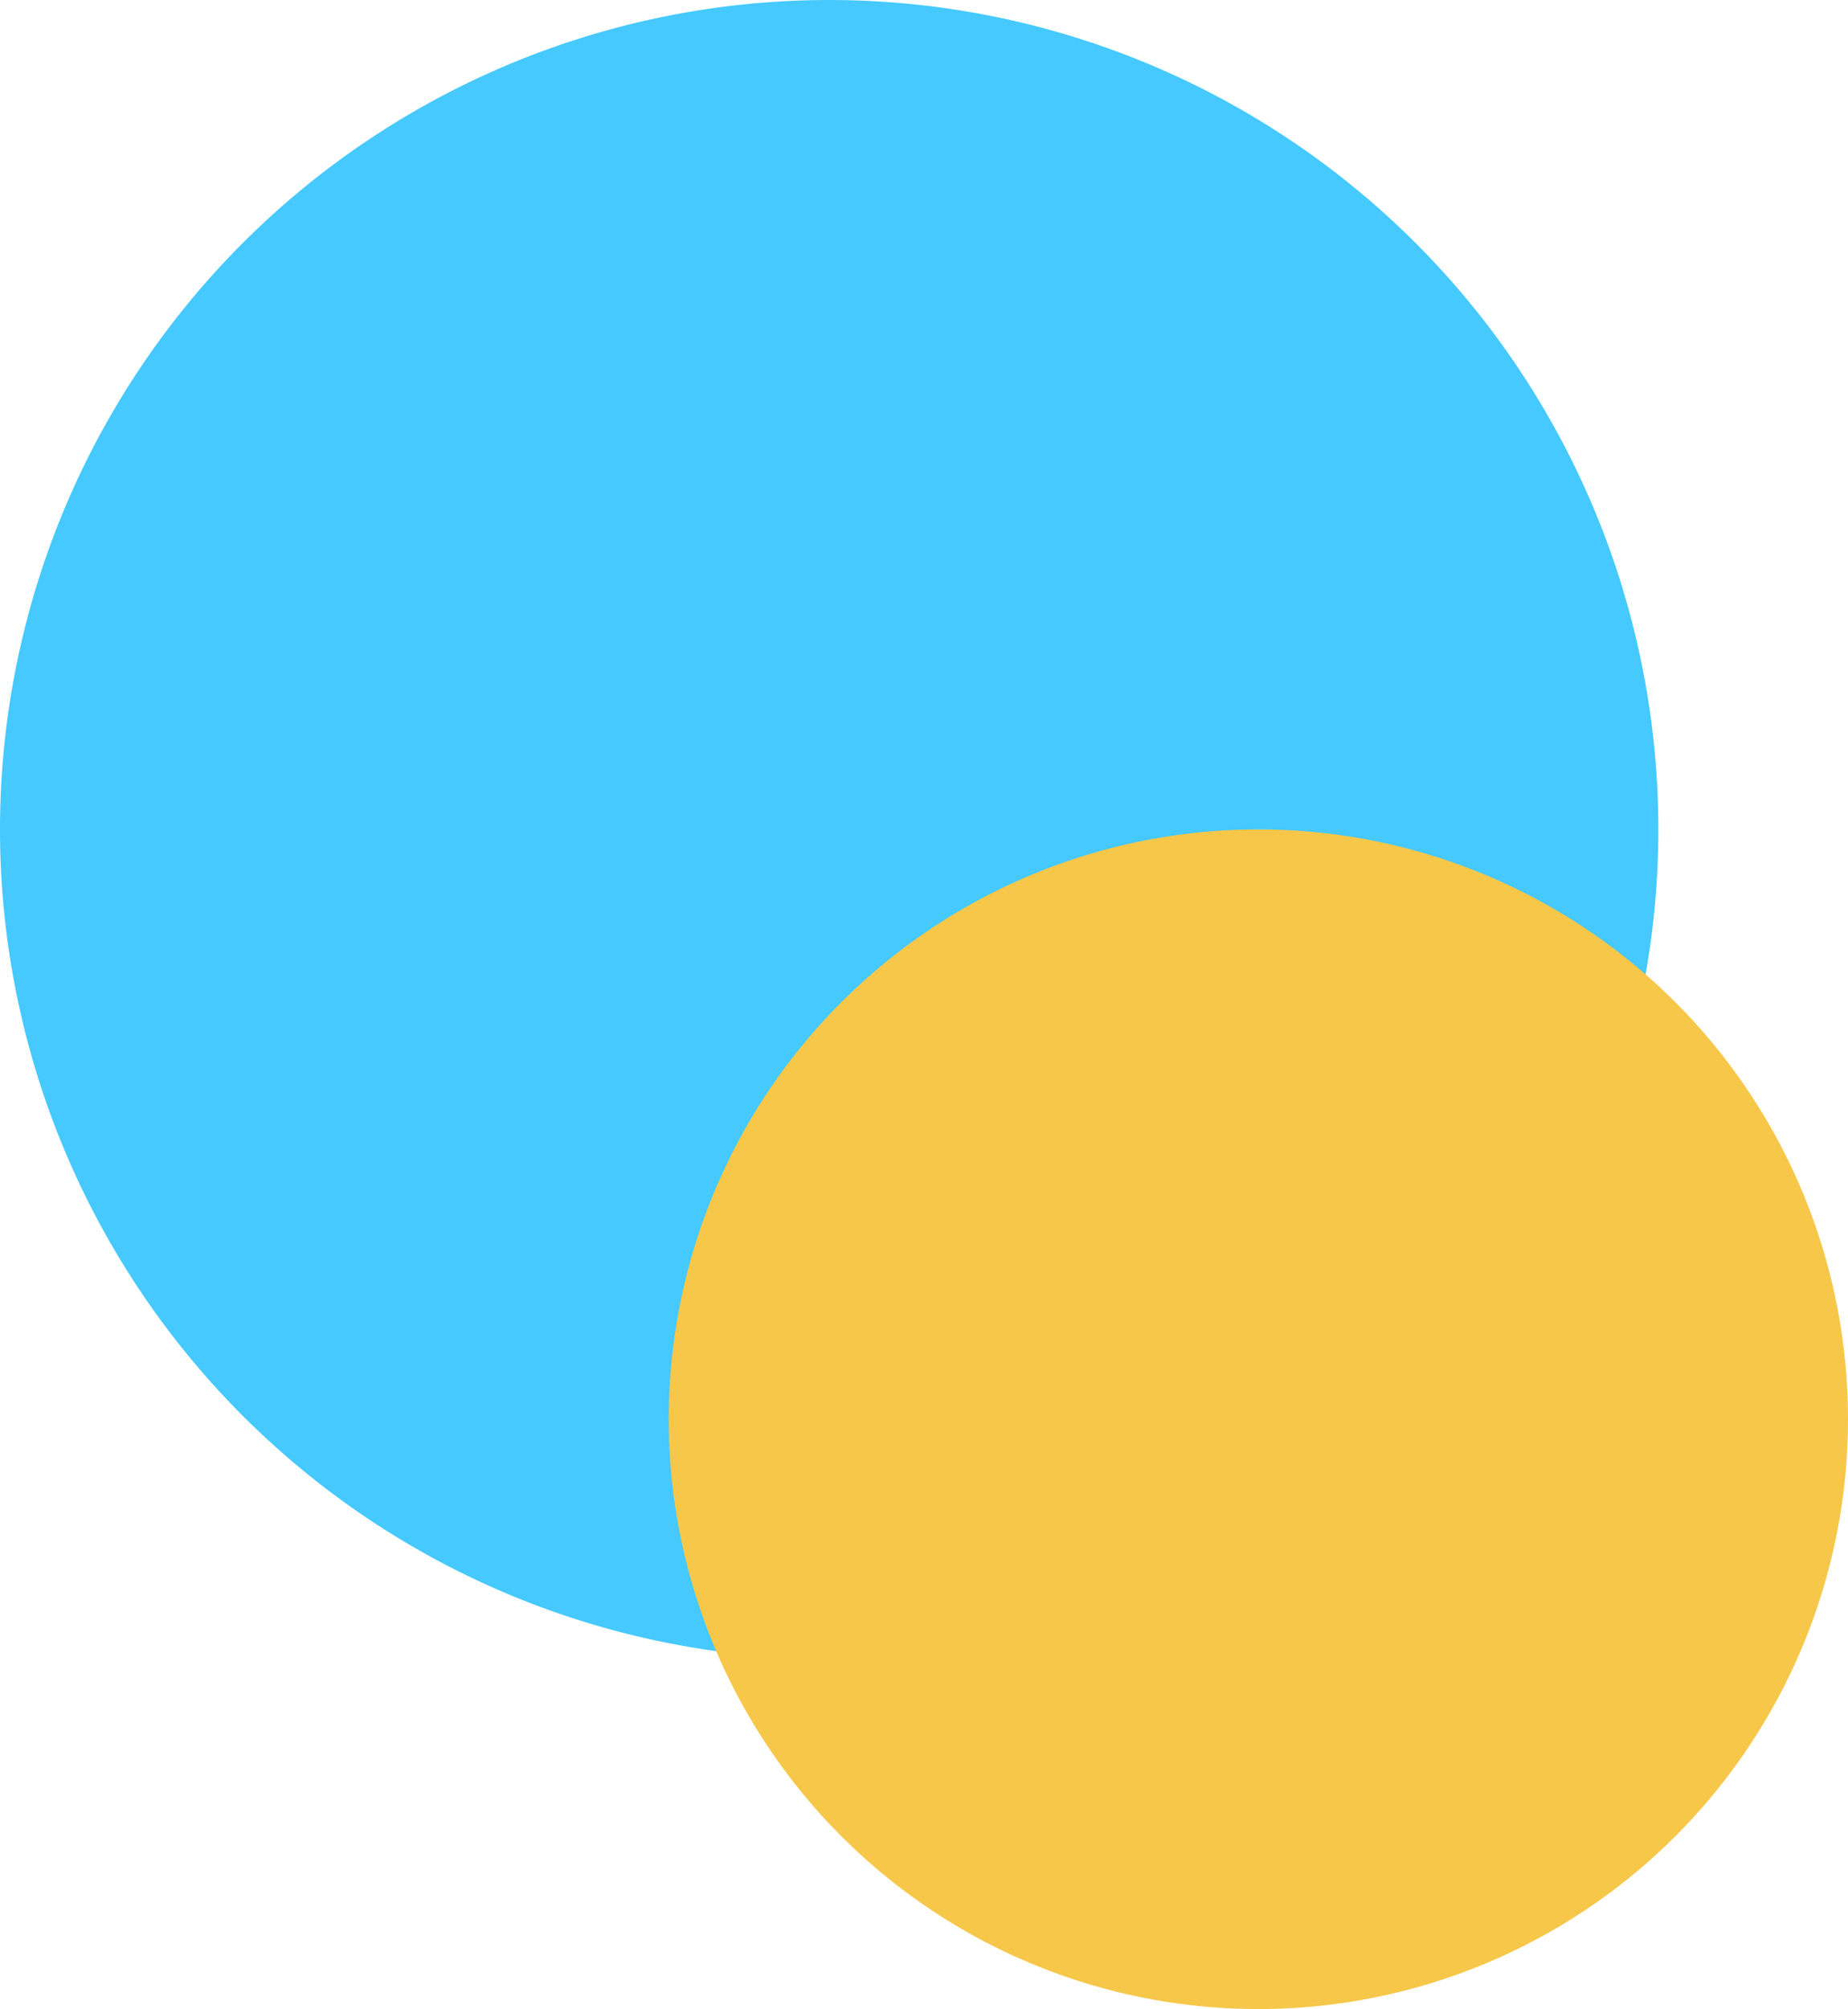
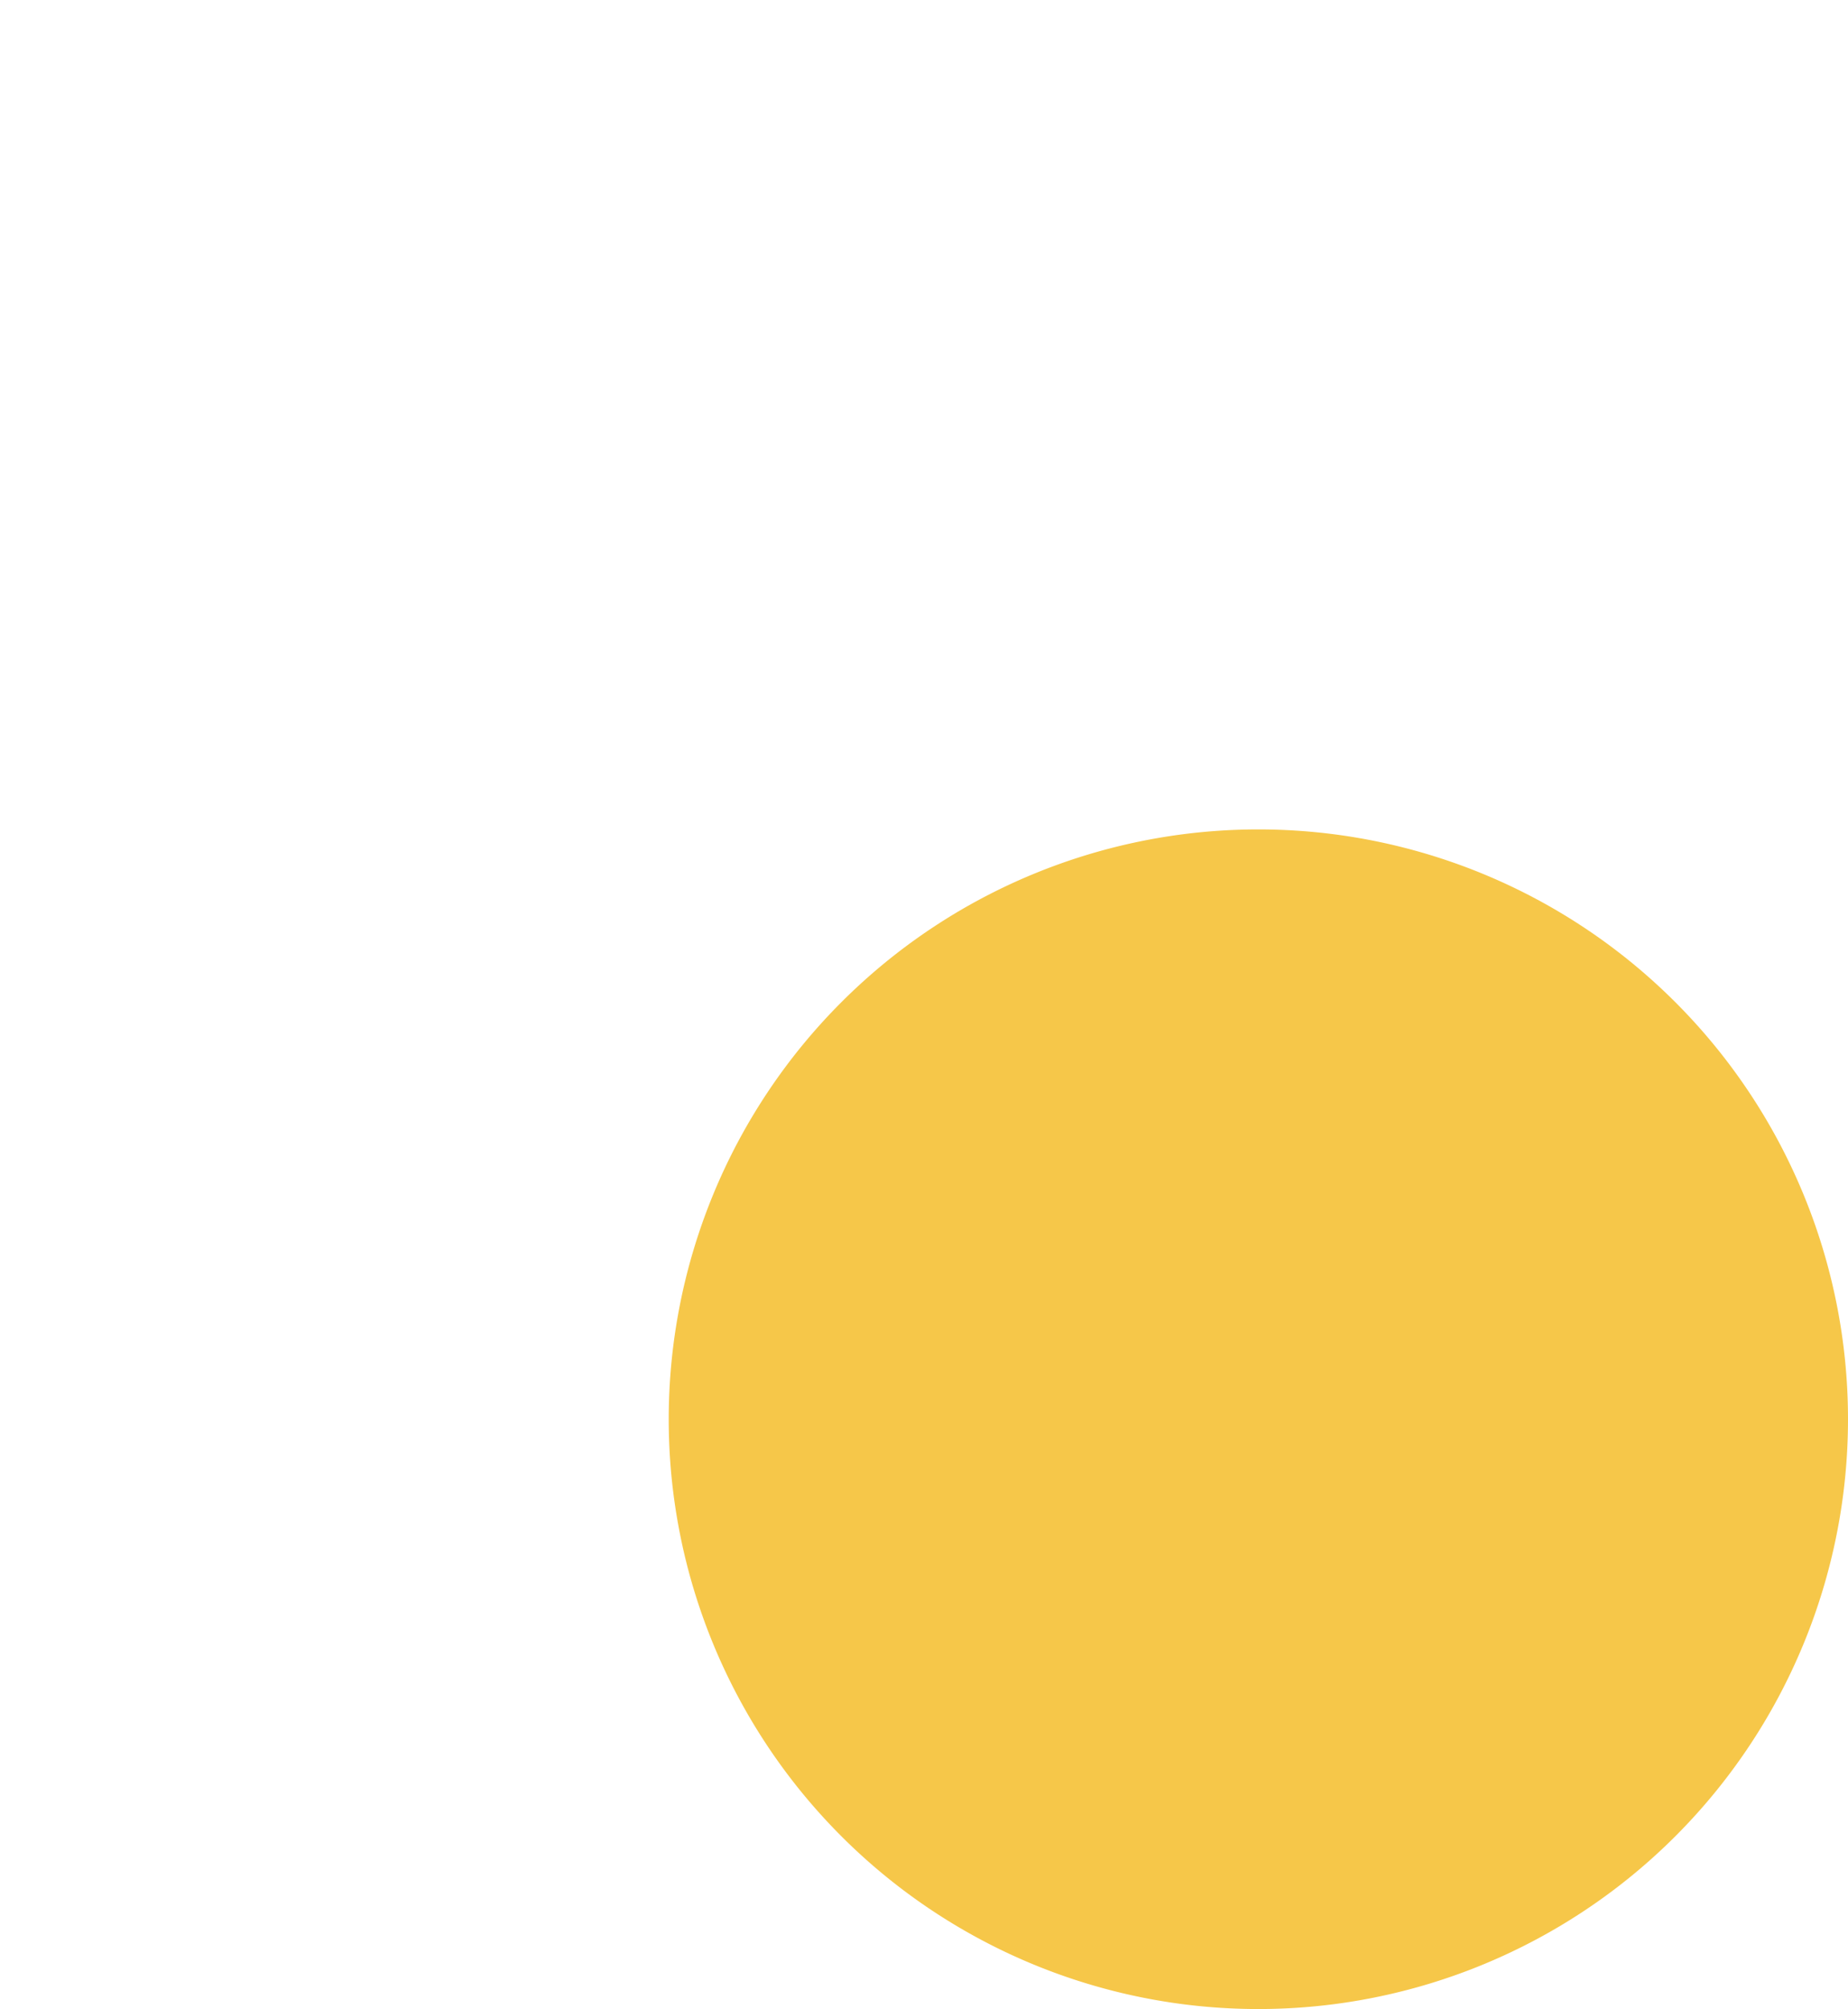
<svg xmlns="http://www.w3.org/2000/svg" width="338.02" height="367.367" viewBox="0 0 338.02 367.367">
  <g transform="translate(-79.5 -9274.242)">
-     <path d="M151.665,0A151.665,151.665,0,1,1,0,151.665,151.665,151.665,0,0,1,151.665,0Z" transform="translate(79.5 9274.242)" fill="rgba(23,187,253,0.8)" />
    <path d="M107.852,0A107.852,107.852,0,1,1,0,107.852,107.852,107.852,0,0,1,107.852,0Z" transform="translate(201.816 9425.906)" fill="#f6c749" />
  </g>
</svg>